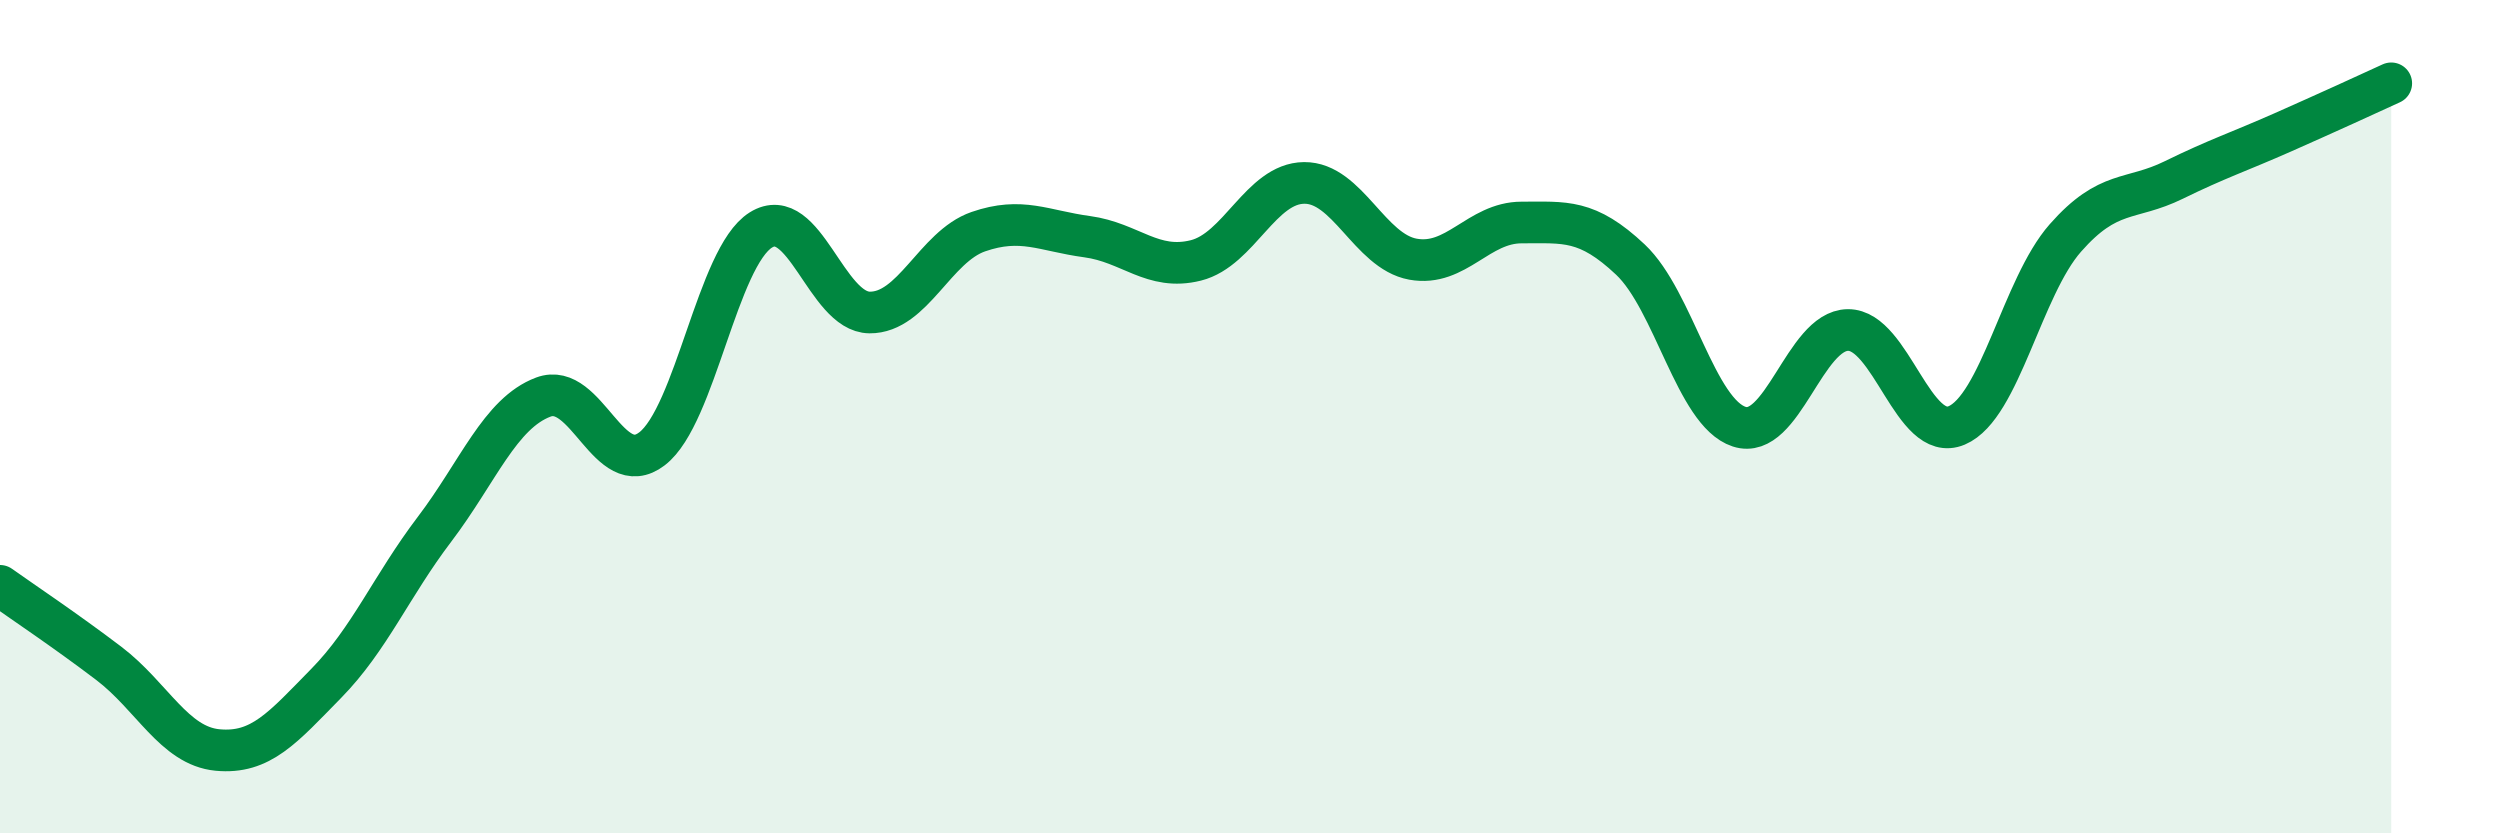
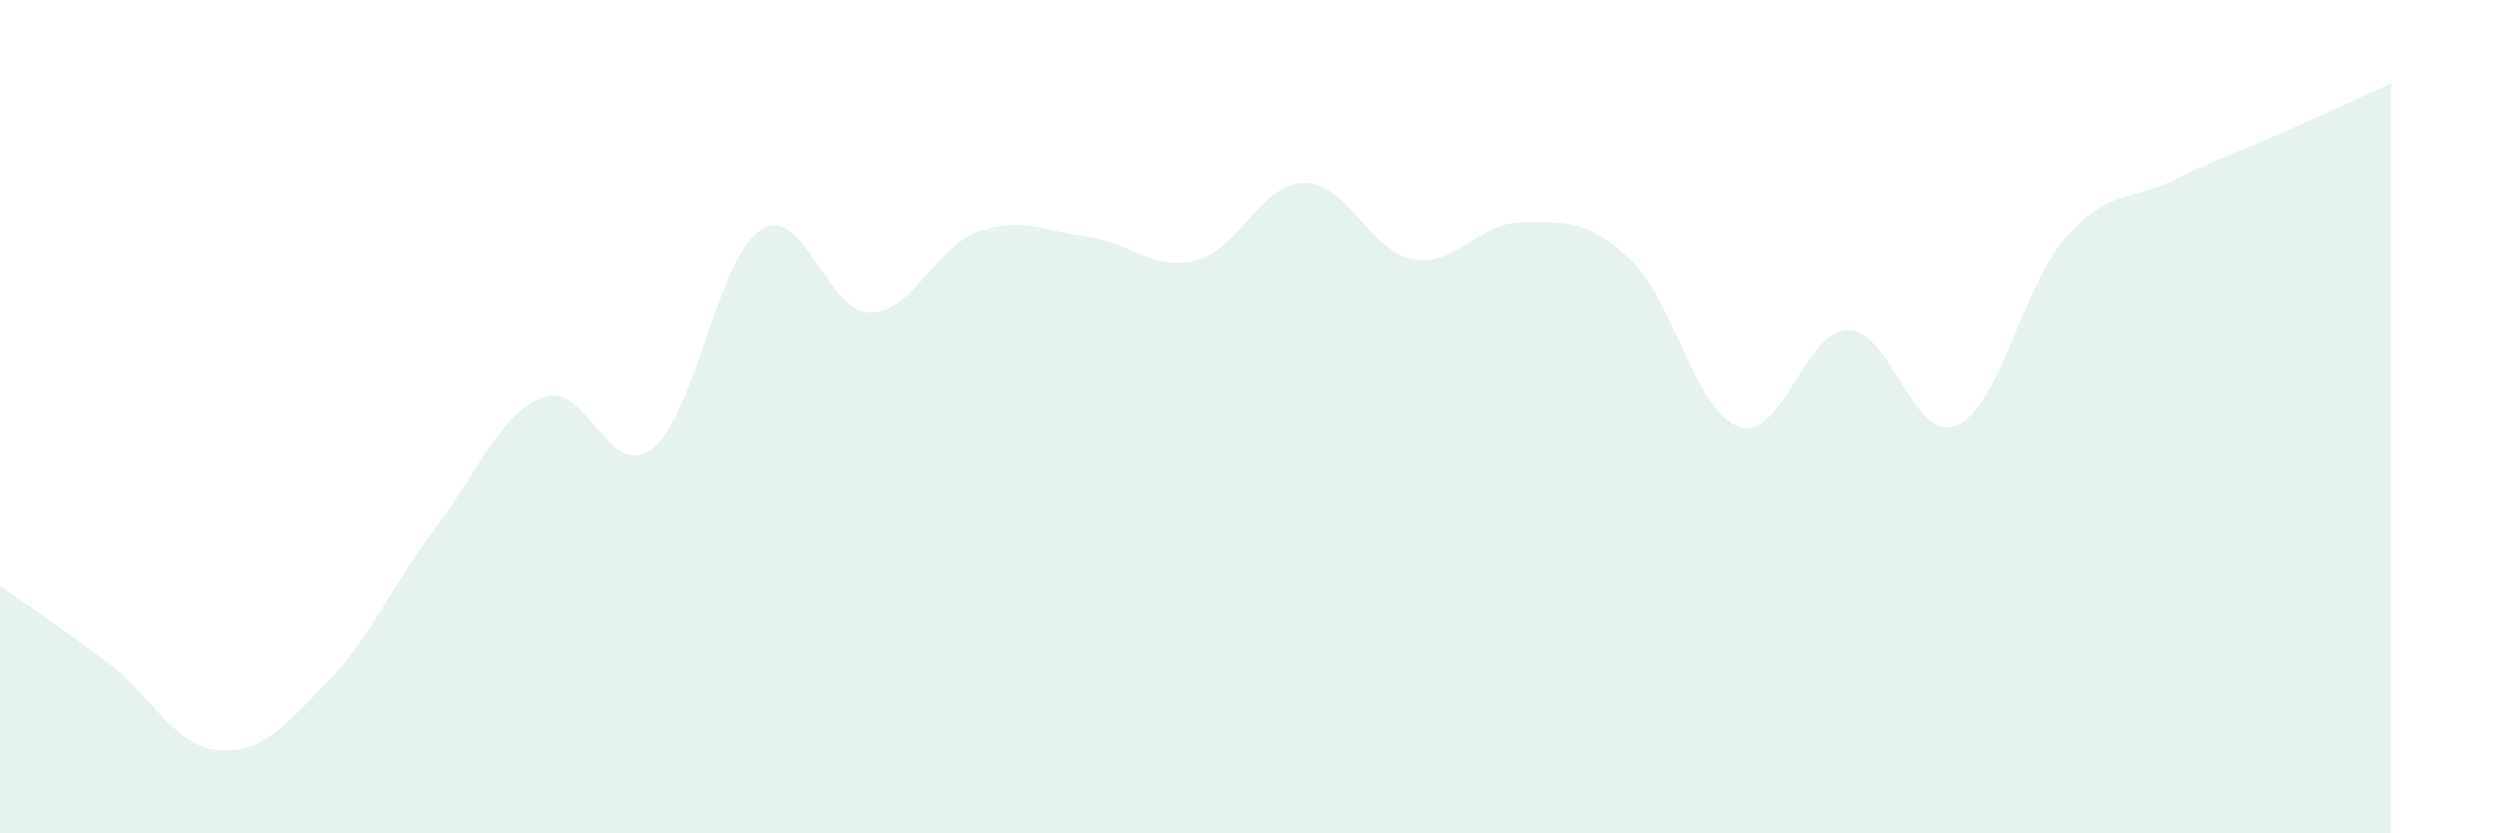
<svg xmlns="http://www.w3.org/2000/svg" width="60" height="20" viewBox="0 0 60 20">
  <path d="M 0,14.06 C 0.52,14.43 1.57,15.13 2.61,15.92 C 3.65,16.71 4.18,17.9 5.22,18 C 6.26,18.1 6.79,17.46 7.83,16.4 C 8.87,15.34 9.39,14.07 10.43,12.7 C 11.47,11.33 12,9.92 13.04,9.53 C 14.08,9.14 14.61,11.57 15.65,10.77 C 16.69,9.97 17.22,6.17 18.26,5.52 C 19.3,4.87 19.83,7.49 20.87,7.5 C 21.91,7.51 22.44,5.92 23.48,5.56 C 24.52,5.2 25.05,5.54 26.09,5.68 C 27.13,5.82 27.66,6.51 28.7,6.25 C 29.74,5.99 30.26,4.4 31.3,4.39 C 32.34,4.38 32.87,6.03 33.91,6.22 C 34.95,6.41 35.48,5.34 36.52,5.34 C 37.56,5.34 38.09,5.25 39.13,6.23 C 40.17,7.21 40.7,9.9 41.74,10.24 C 42.78,10.58 43.31,7.93 44.35,7.92 C 45.39,7.91 45.92,10.65 46.96,10.21 C 48,9.77 48.53,6.89 49.57,5.71 C 50.61,4.53 51.13,4.83 52.17,4.32 C 53.21,3.81 53.74,3.64 54.78,3.18 C 55.82,2.72 56.87,2.24 57.39,2L57.39 20L0 20Z" fill="#008740" opacity="0.1" stroke-linecap="round" stroke-linejoin="round" />
-   <path d="M 0,14.06 C 0.52,14.43 1.57,15.13 2.61,15.92 C 3.65,16.71 4.18,17.9 5.22,18 C 6.26,18.1 6.79,17.46 7.83,16.4 C 8.87,15.34 9.39,14.07 10.43,12.7 C 11.47,11.33 12,9.92 13.04,9.53 C 14.08,9.14 14.61,11.57 15.65,10.77 C 16.69,9.97 17.22,6.17 18.26,5.52 C 19.3,4.87 19.83,7.49 20.87,7.5 C 21.91,7.51 22.44,5.92 23.48,5.56 C 24.52,5.2 25.05,5.54 26.09,5.68 C 27.13,5.82 27.66,6.51 28.7,6.25 C 29.74,5.99 30.26,4.4 31.3,4.39 C 32.34,4.38 32.87,6.03 33.91,6.22 C 34.95,6.41 35.48,5.34 36.52,5.34 C 37.56,5.34 38.09,5.25 39.13,6.23 C 40.17,7.21 40.7,9.9 41.74,10.24 C 42.78,10.58 43.31,7.93 44.35,7.92 C 45.39,7.91 45.92,10.65 46.96,10.21 C 48,9.77 48.53,6.89 49.57,5.71 C 50.61,4.53 51.13,4.83 52.17,4.32 C 53.21,3.81 53.74,3.64 54.78,3.18 C 55.82,2.72 56.87,2.24 57.39,2" stroke="#008740" stroke-width="1" fill="none" stroke-linecap="round" stroke-linejoin="round" />
</svg>